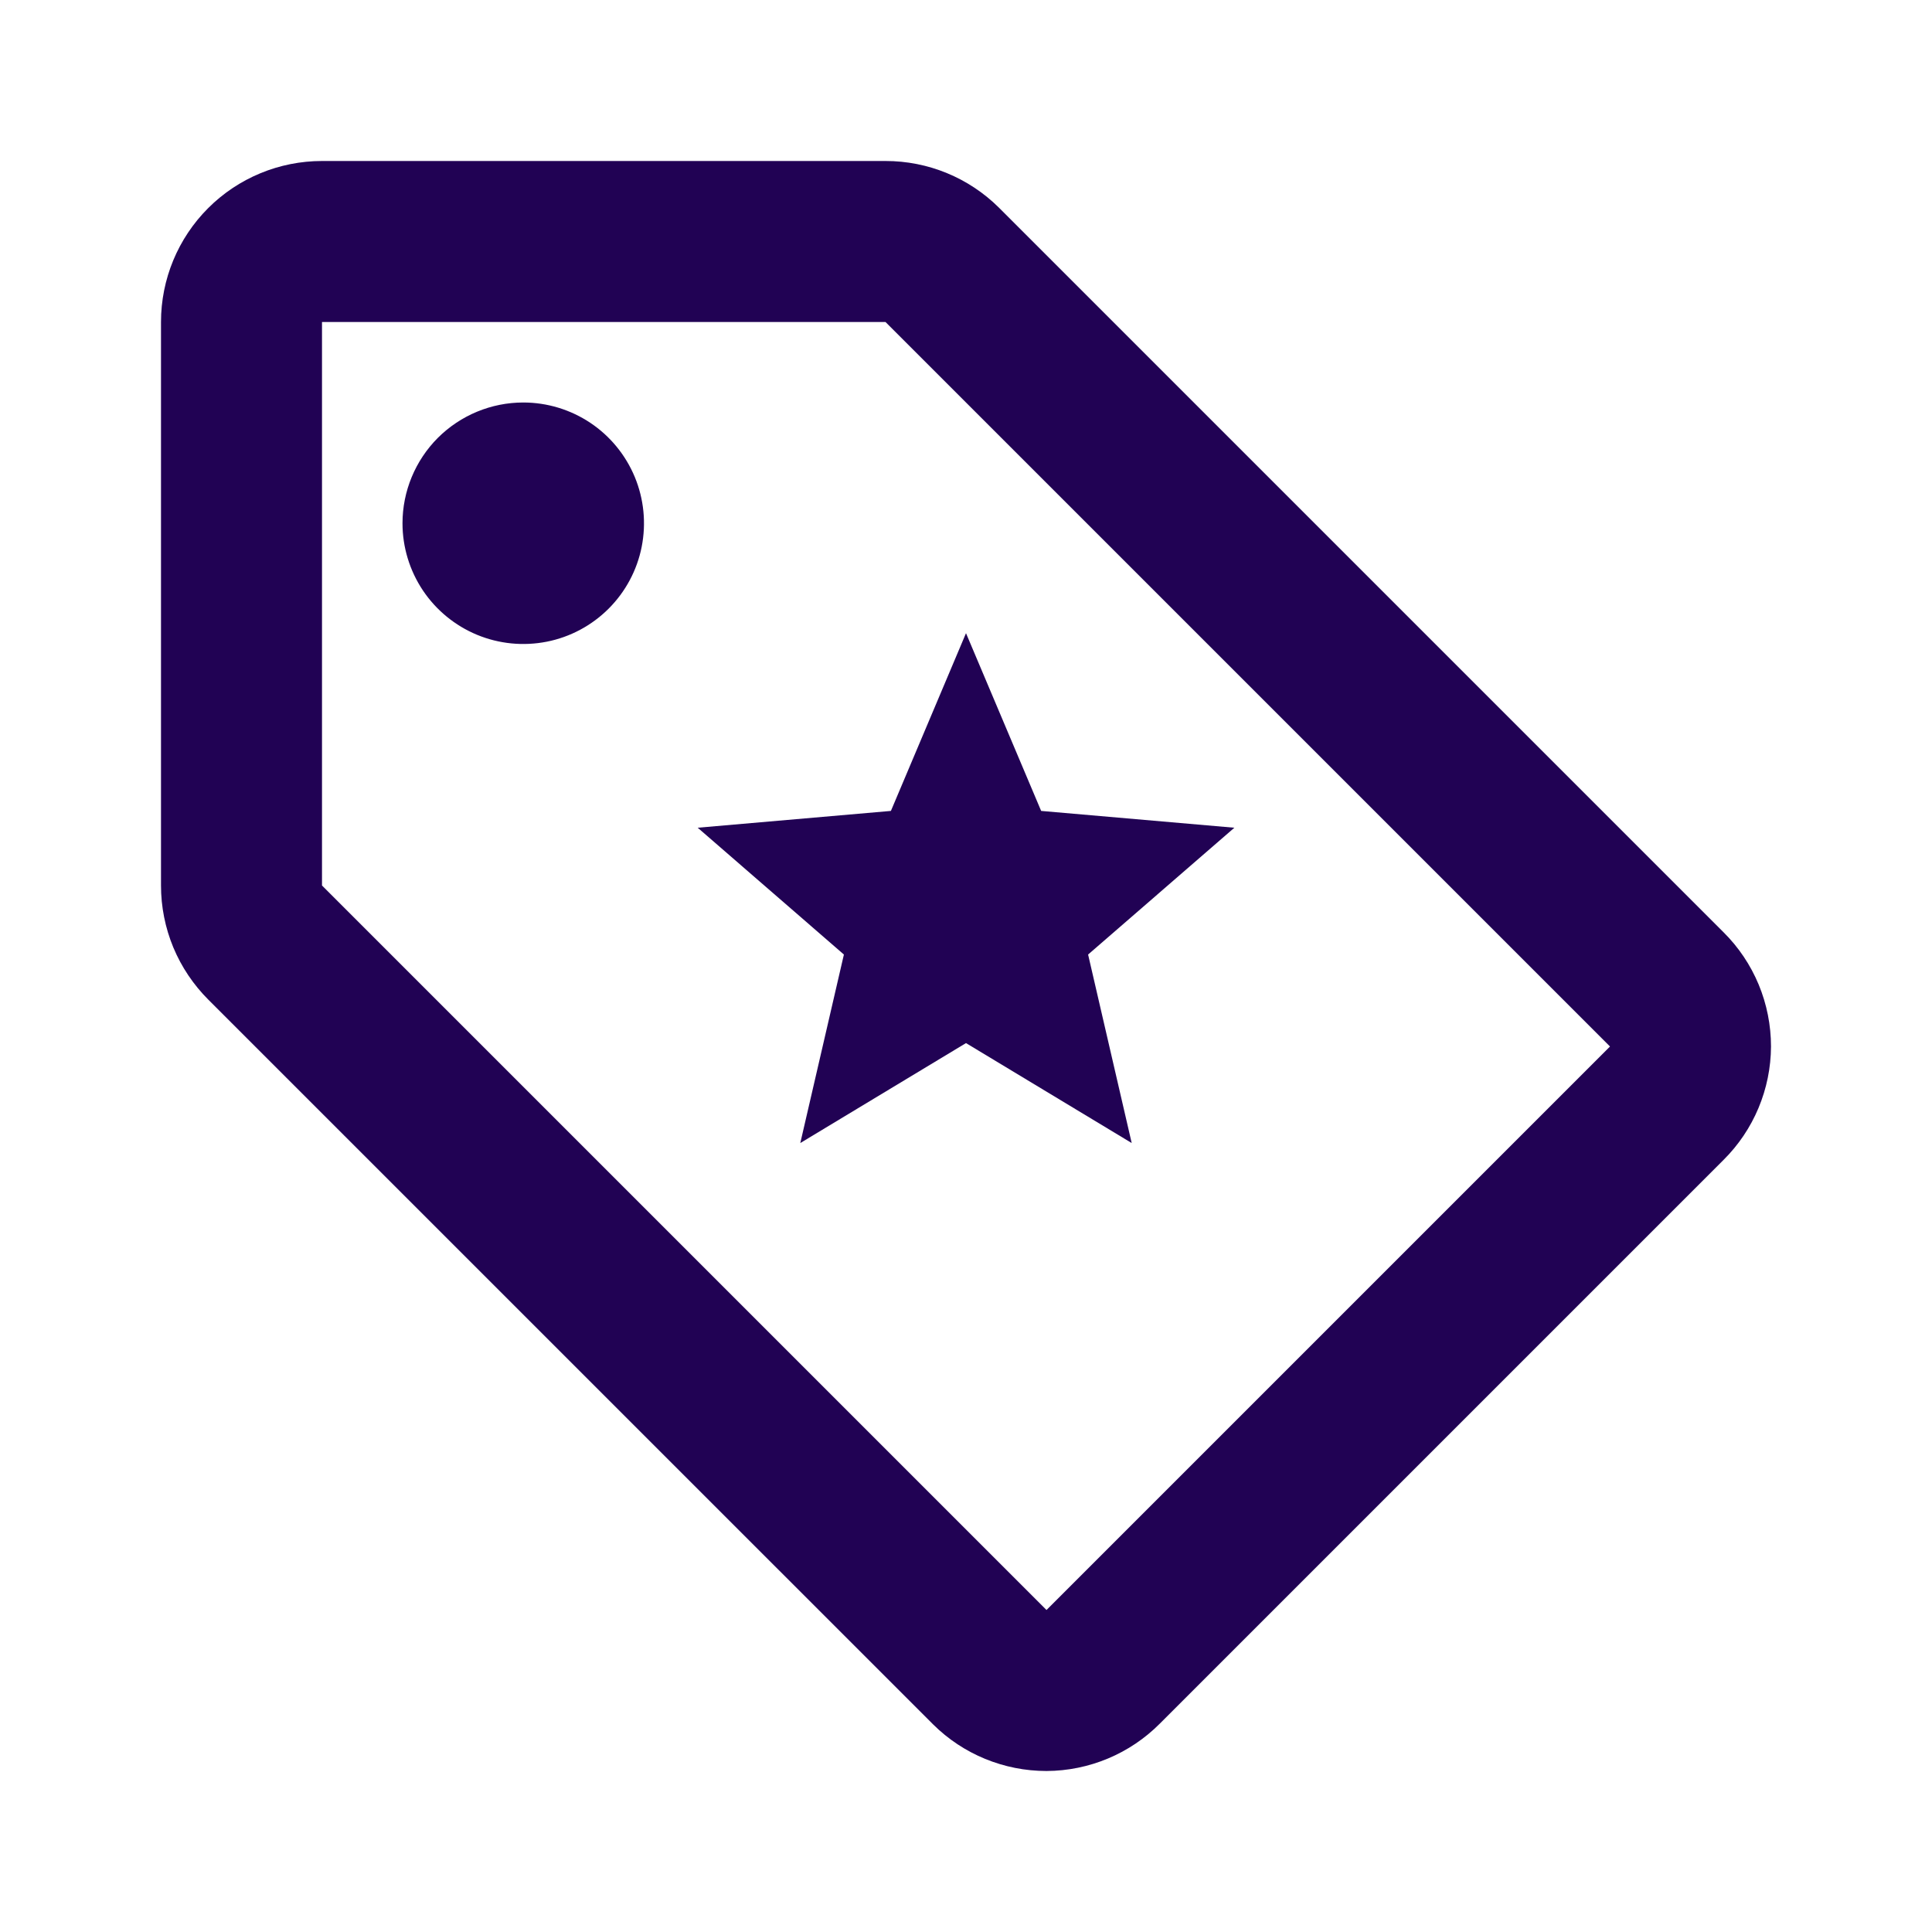
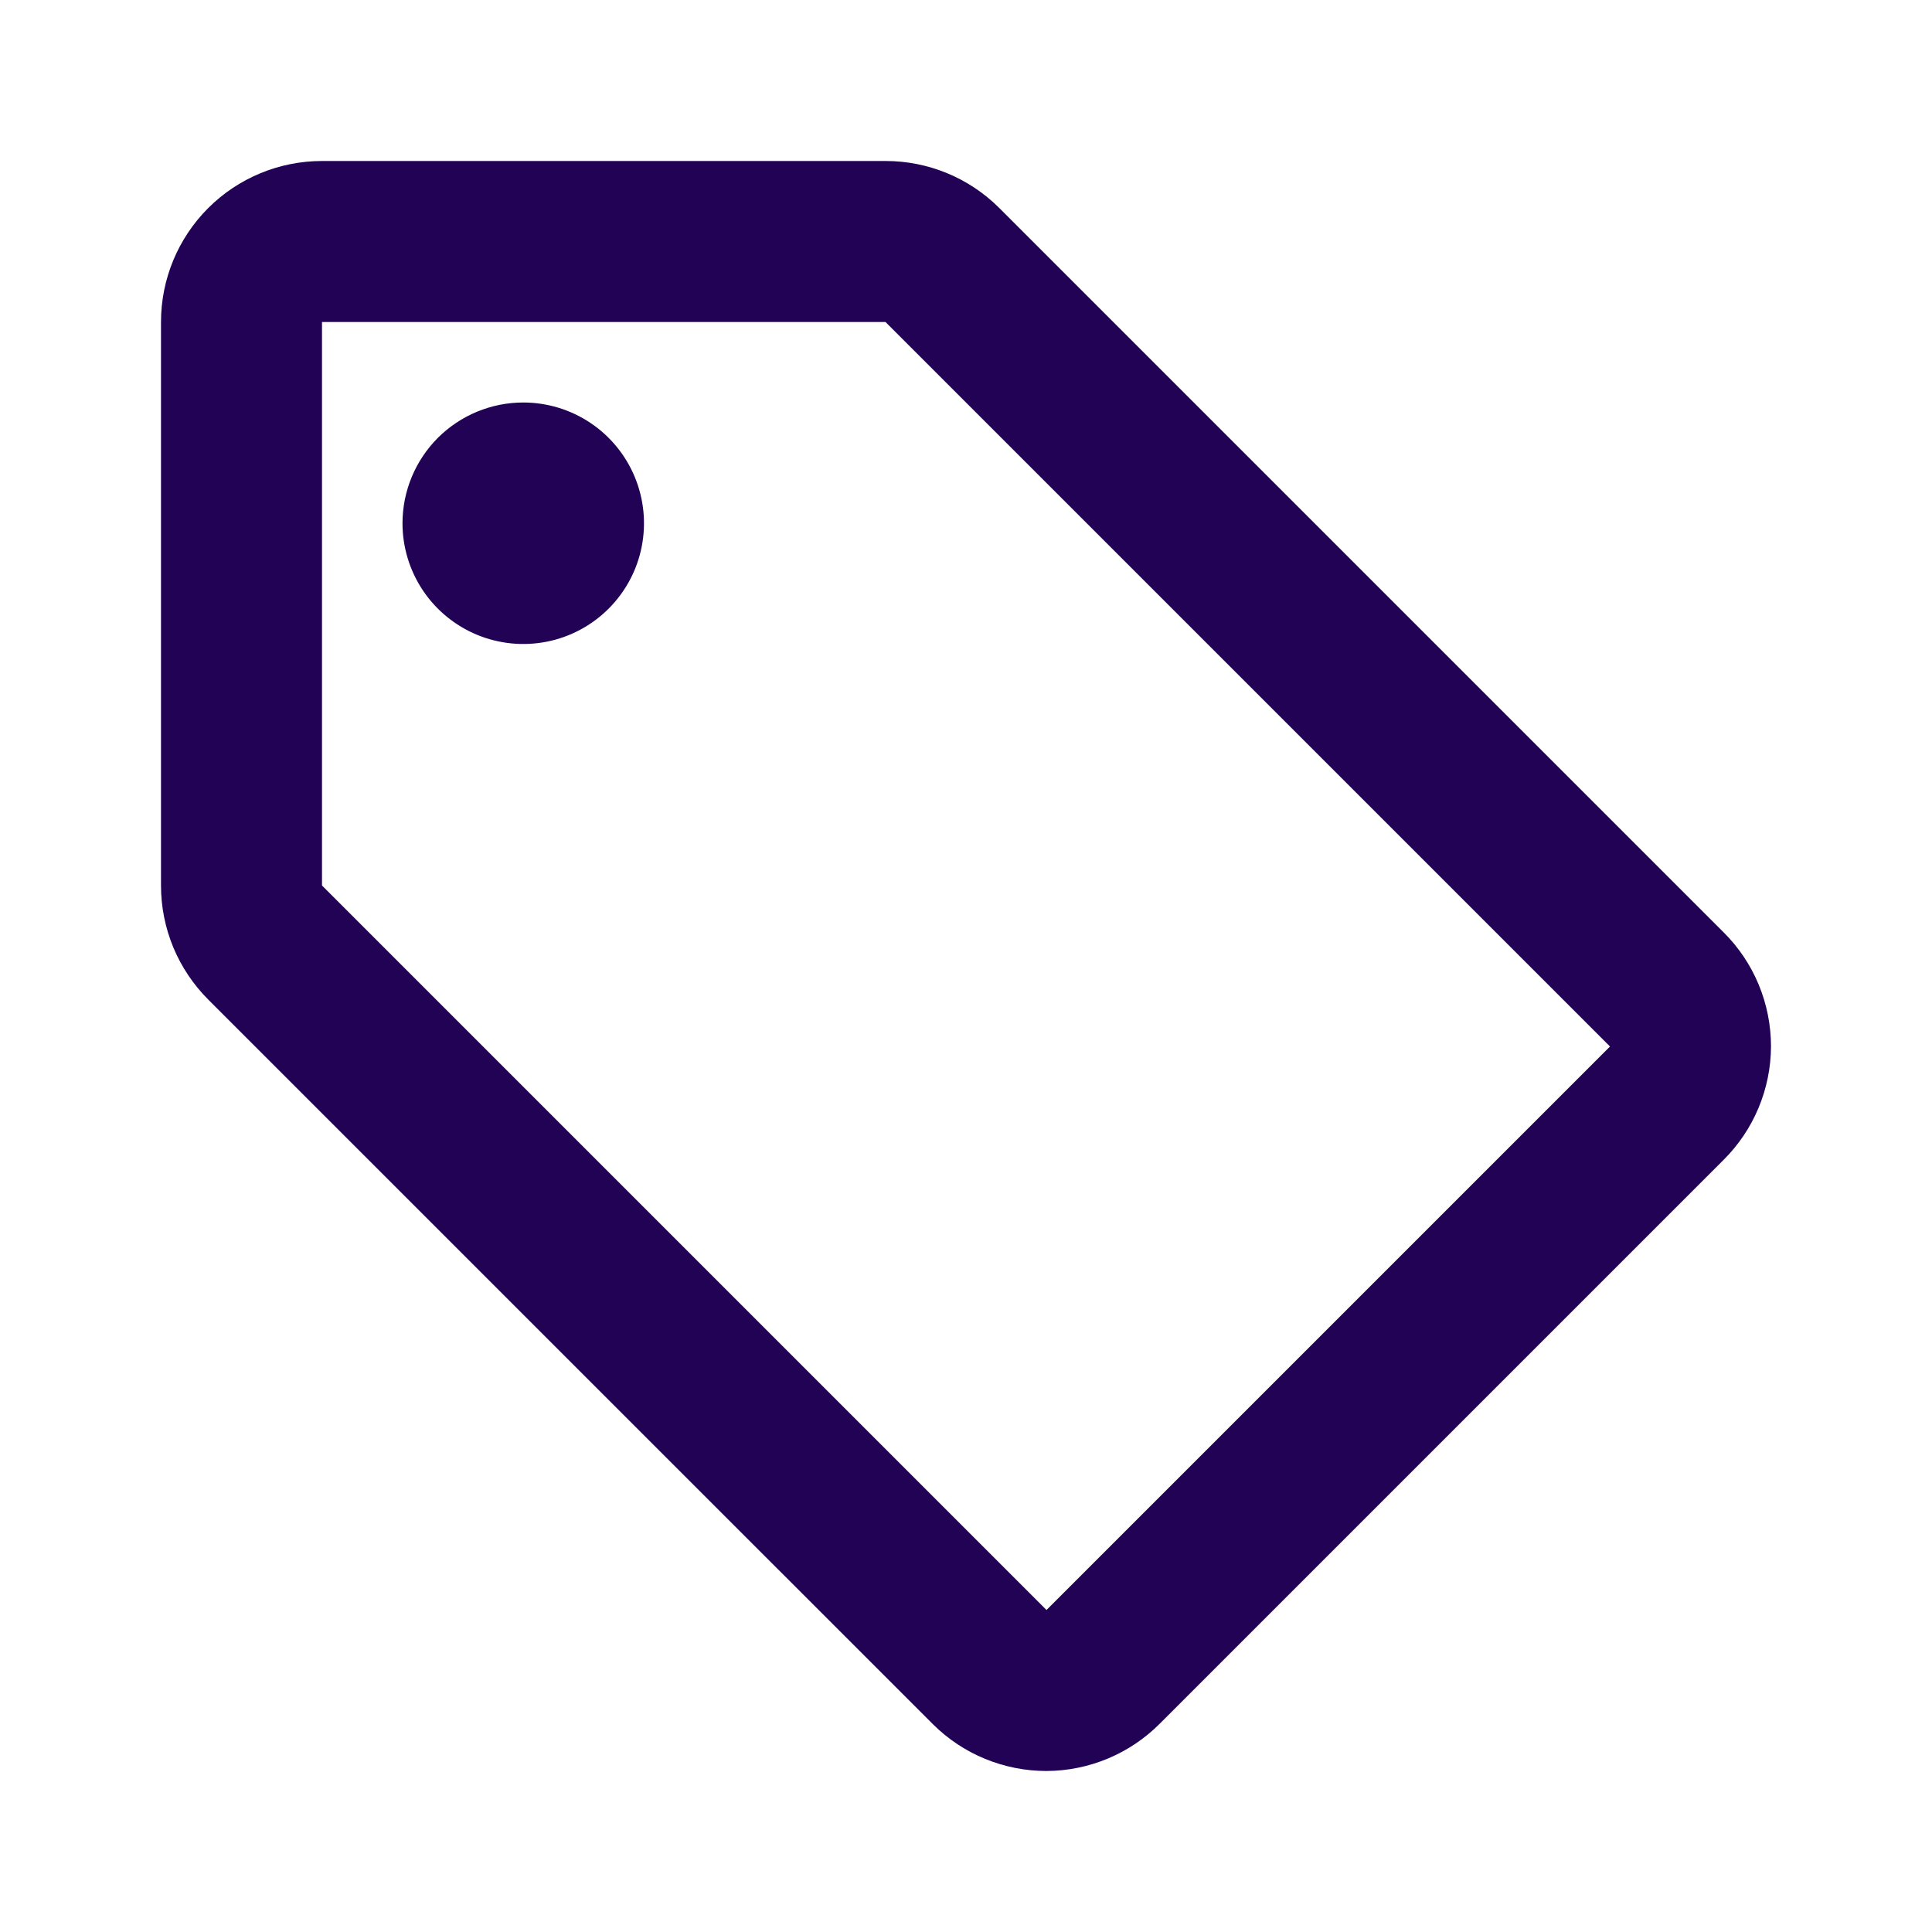
<svg xmlns="http://www.w3.org/2000/svg" width="30" height="30" viewBox="0 0 30 30" fill="none">
  <path d="M26.762 14.475L15.512 3.225C15.044 2.76 14.41 2.499 13.75 2.5H5C4.337 2.5 3.701 2.763 3.232 3.232C2.763 3.701 2.5 4.337 2.5 5V13.75C2.5 14.08 2.565 14.407 2.691 14.711C2.818 15.016 3.004 15.292 3.237 15.525L14.488 26.775C14.956 27.24 15.59 27.5 16.25 27.5C16.912 27.497 17.546 27.232 18.012 26.762L26.762 18.012C27.232 17.546 27.497 16.912 27.5 16.25C27.5 15.92 27.435 15.593 27.309 15.289C27.182 14.984 26.997 14.708 26.762 14.475ZM16.25 25L5 13.75V5H13.75L25 16.25M8.125 6.25C8.496 6.25 8.858 6.36 9.167 6.566C9.475 6.772 9.715 7.065 9.857 7.407C9.999 7.75 10.036 8.127 9.964 8.491C9.892 8.855 9.713 9.189 9.451 9.451C9.189 9.713 8.855 9.892 8.491 9.964C8.127 10.036 7.75 9.999 7.407 9.857C7.065 9.715 6.772 9.475 6.566 9.167C6.36 8.858 6.25 8.496 6.25 8.125C6.25 7.628 6.448 7.151 6.799 6.799C7.151 6.448 7.628 6.25 8.125 6.25Z" fill="#210254" />
-   <path d="M12.427 17.749L13.104 14.822L10.834 12.853L13.834 12.592L15 9.832L16.167 12.592L19.167 12.853L16.896 14.822L17.573 17.749L15 16.197L12.427 17.749Z" fill="#210254" />
</svg>